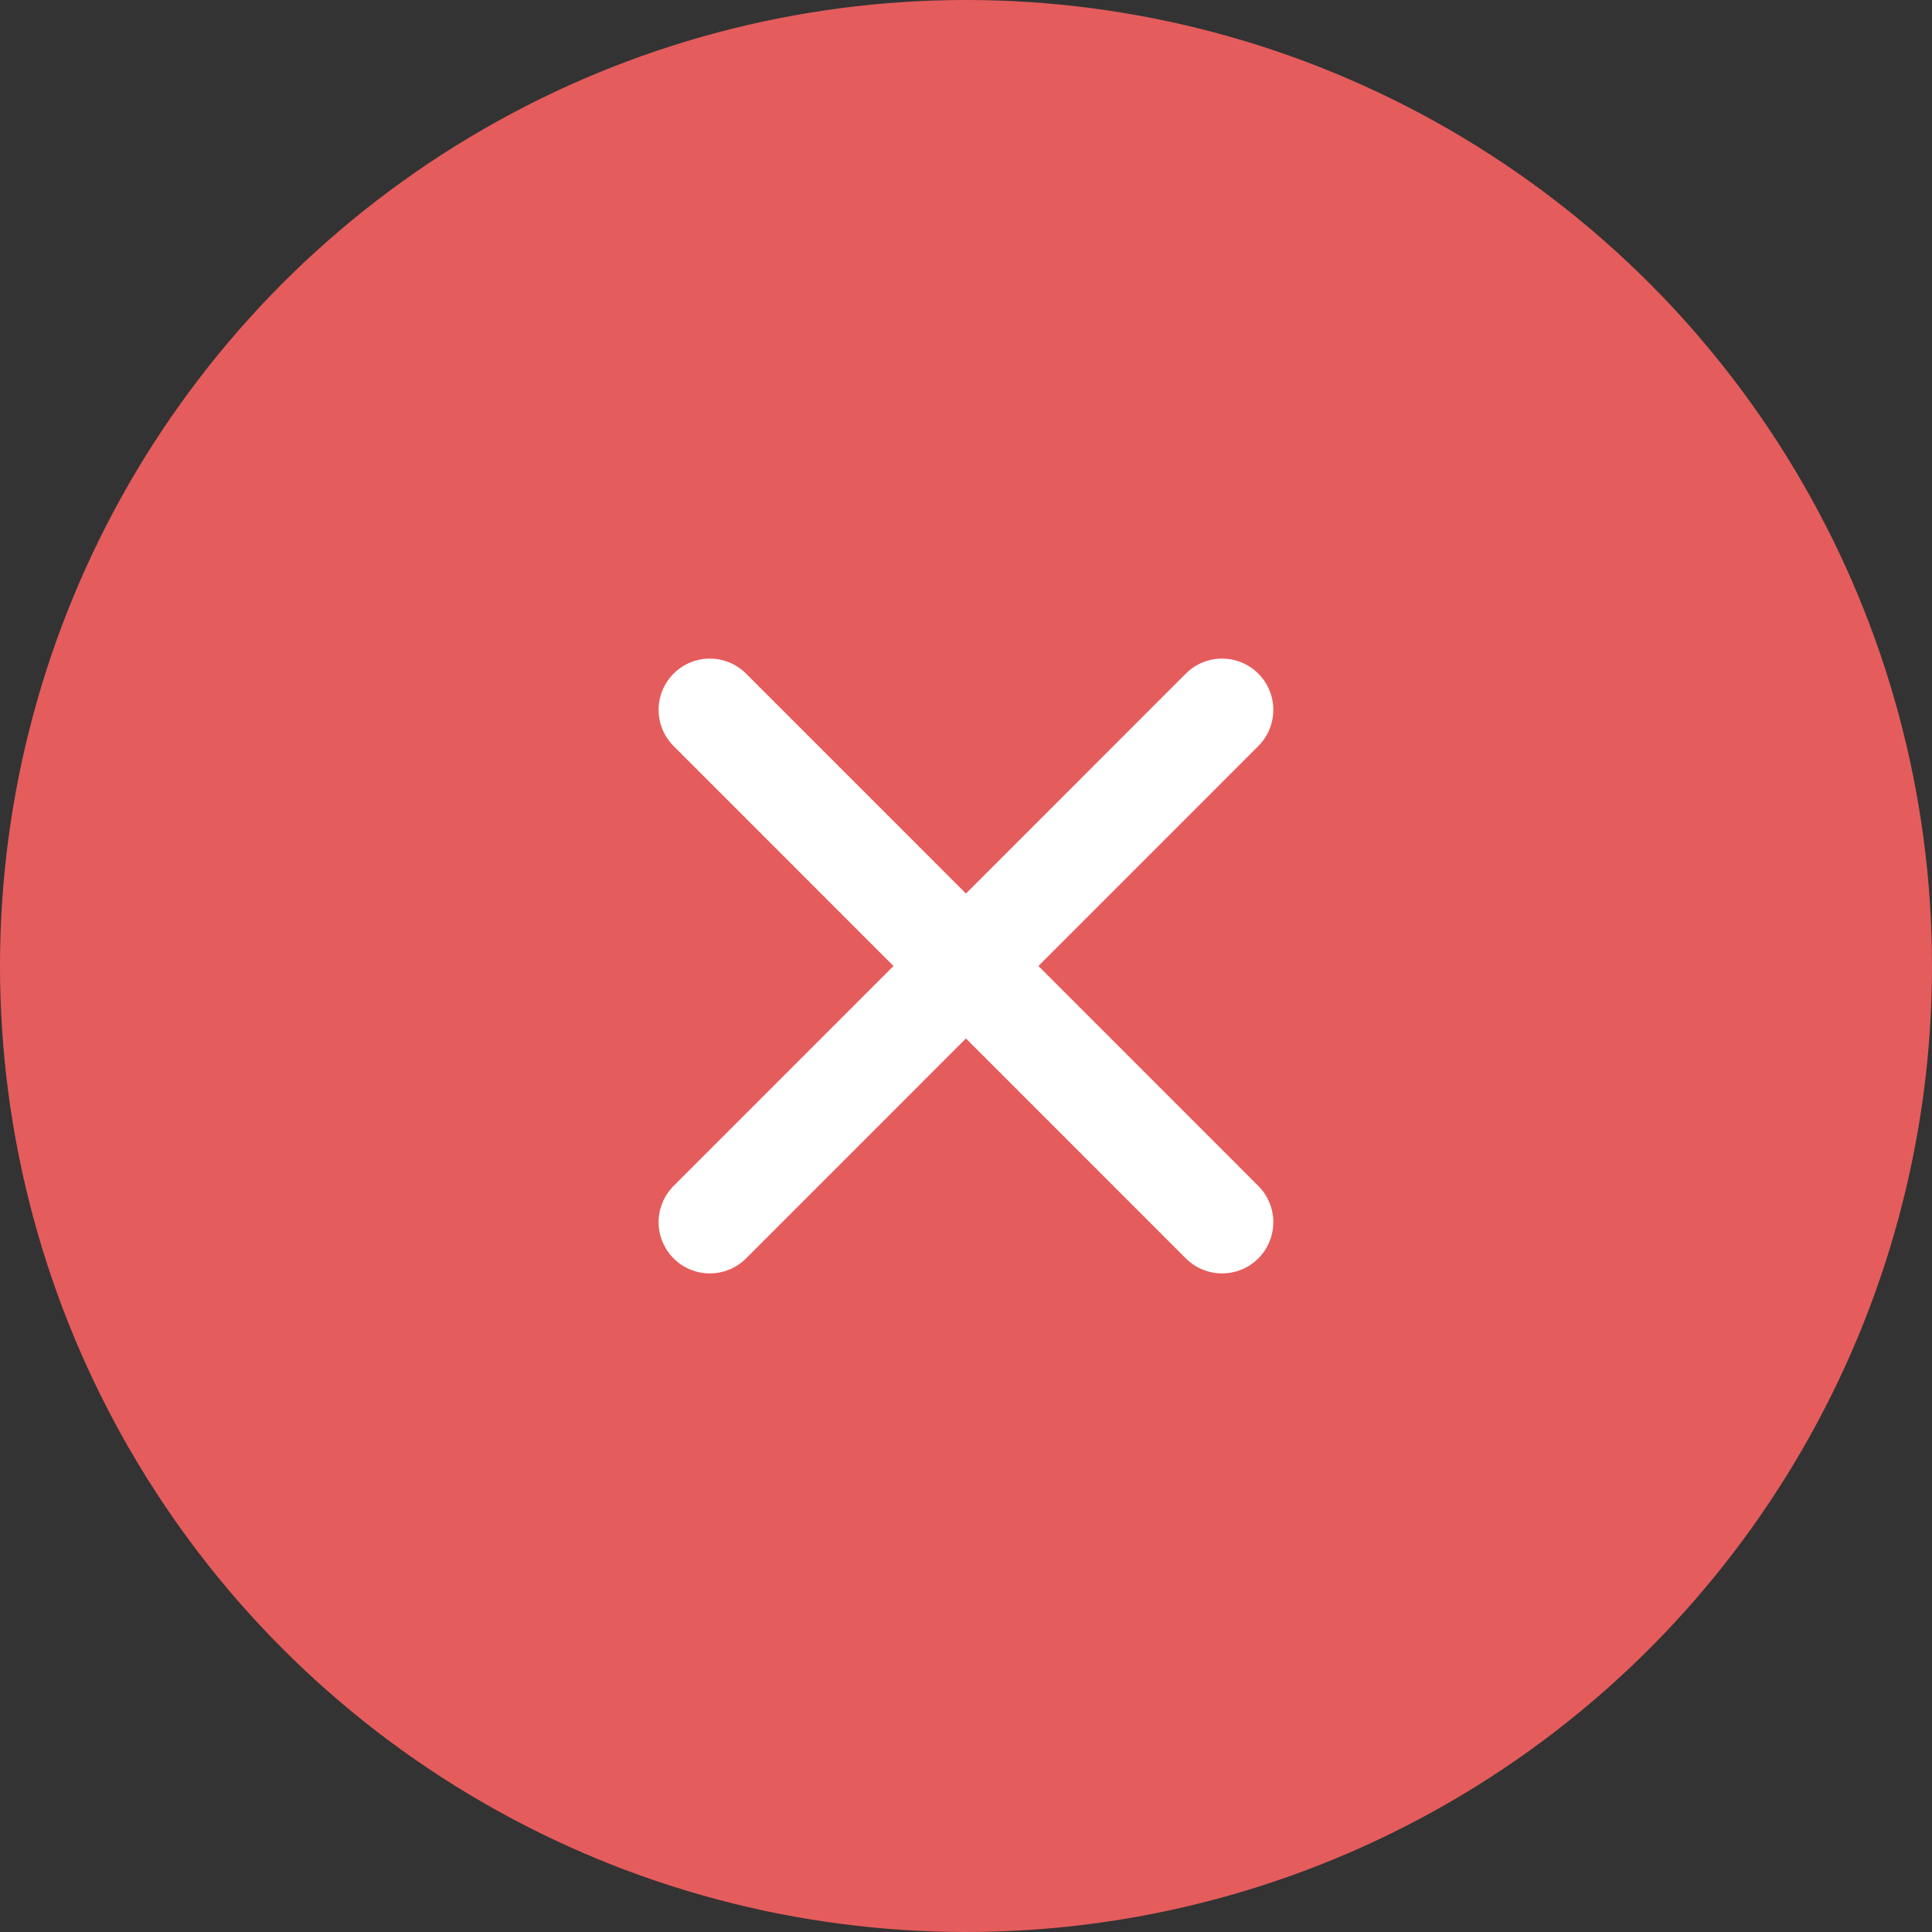
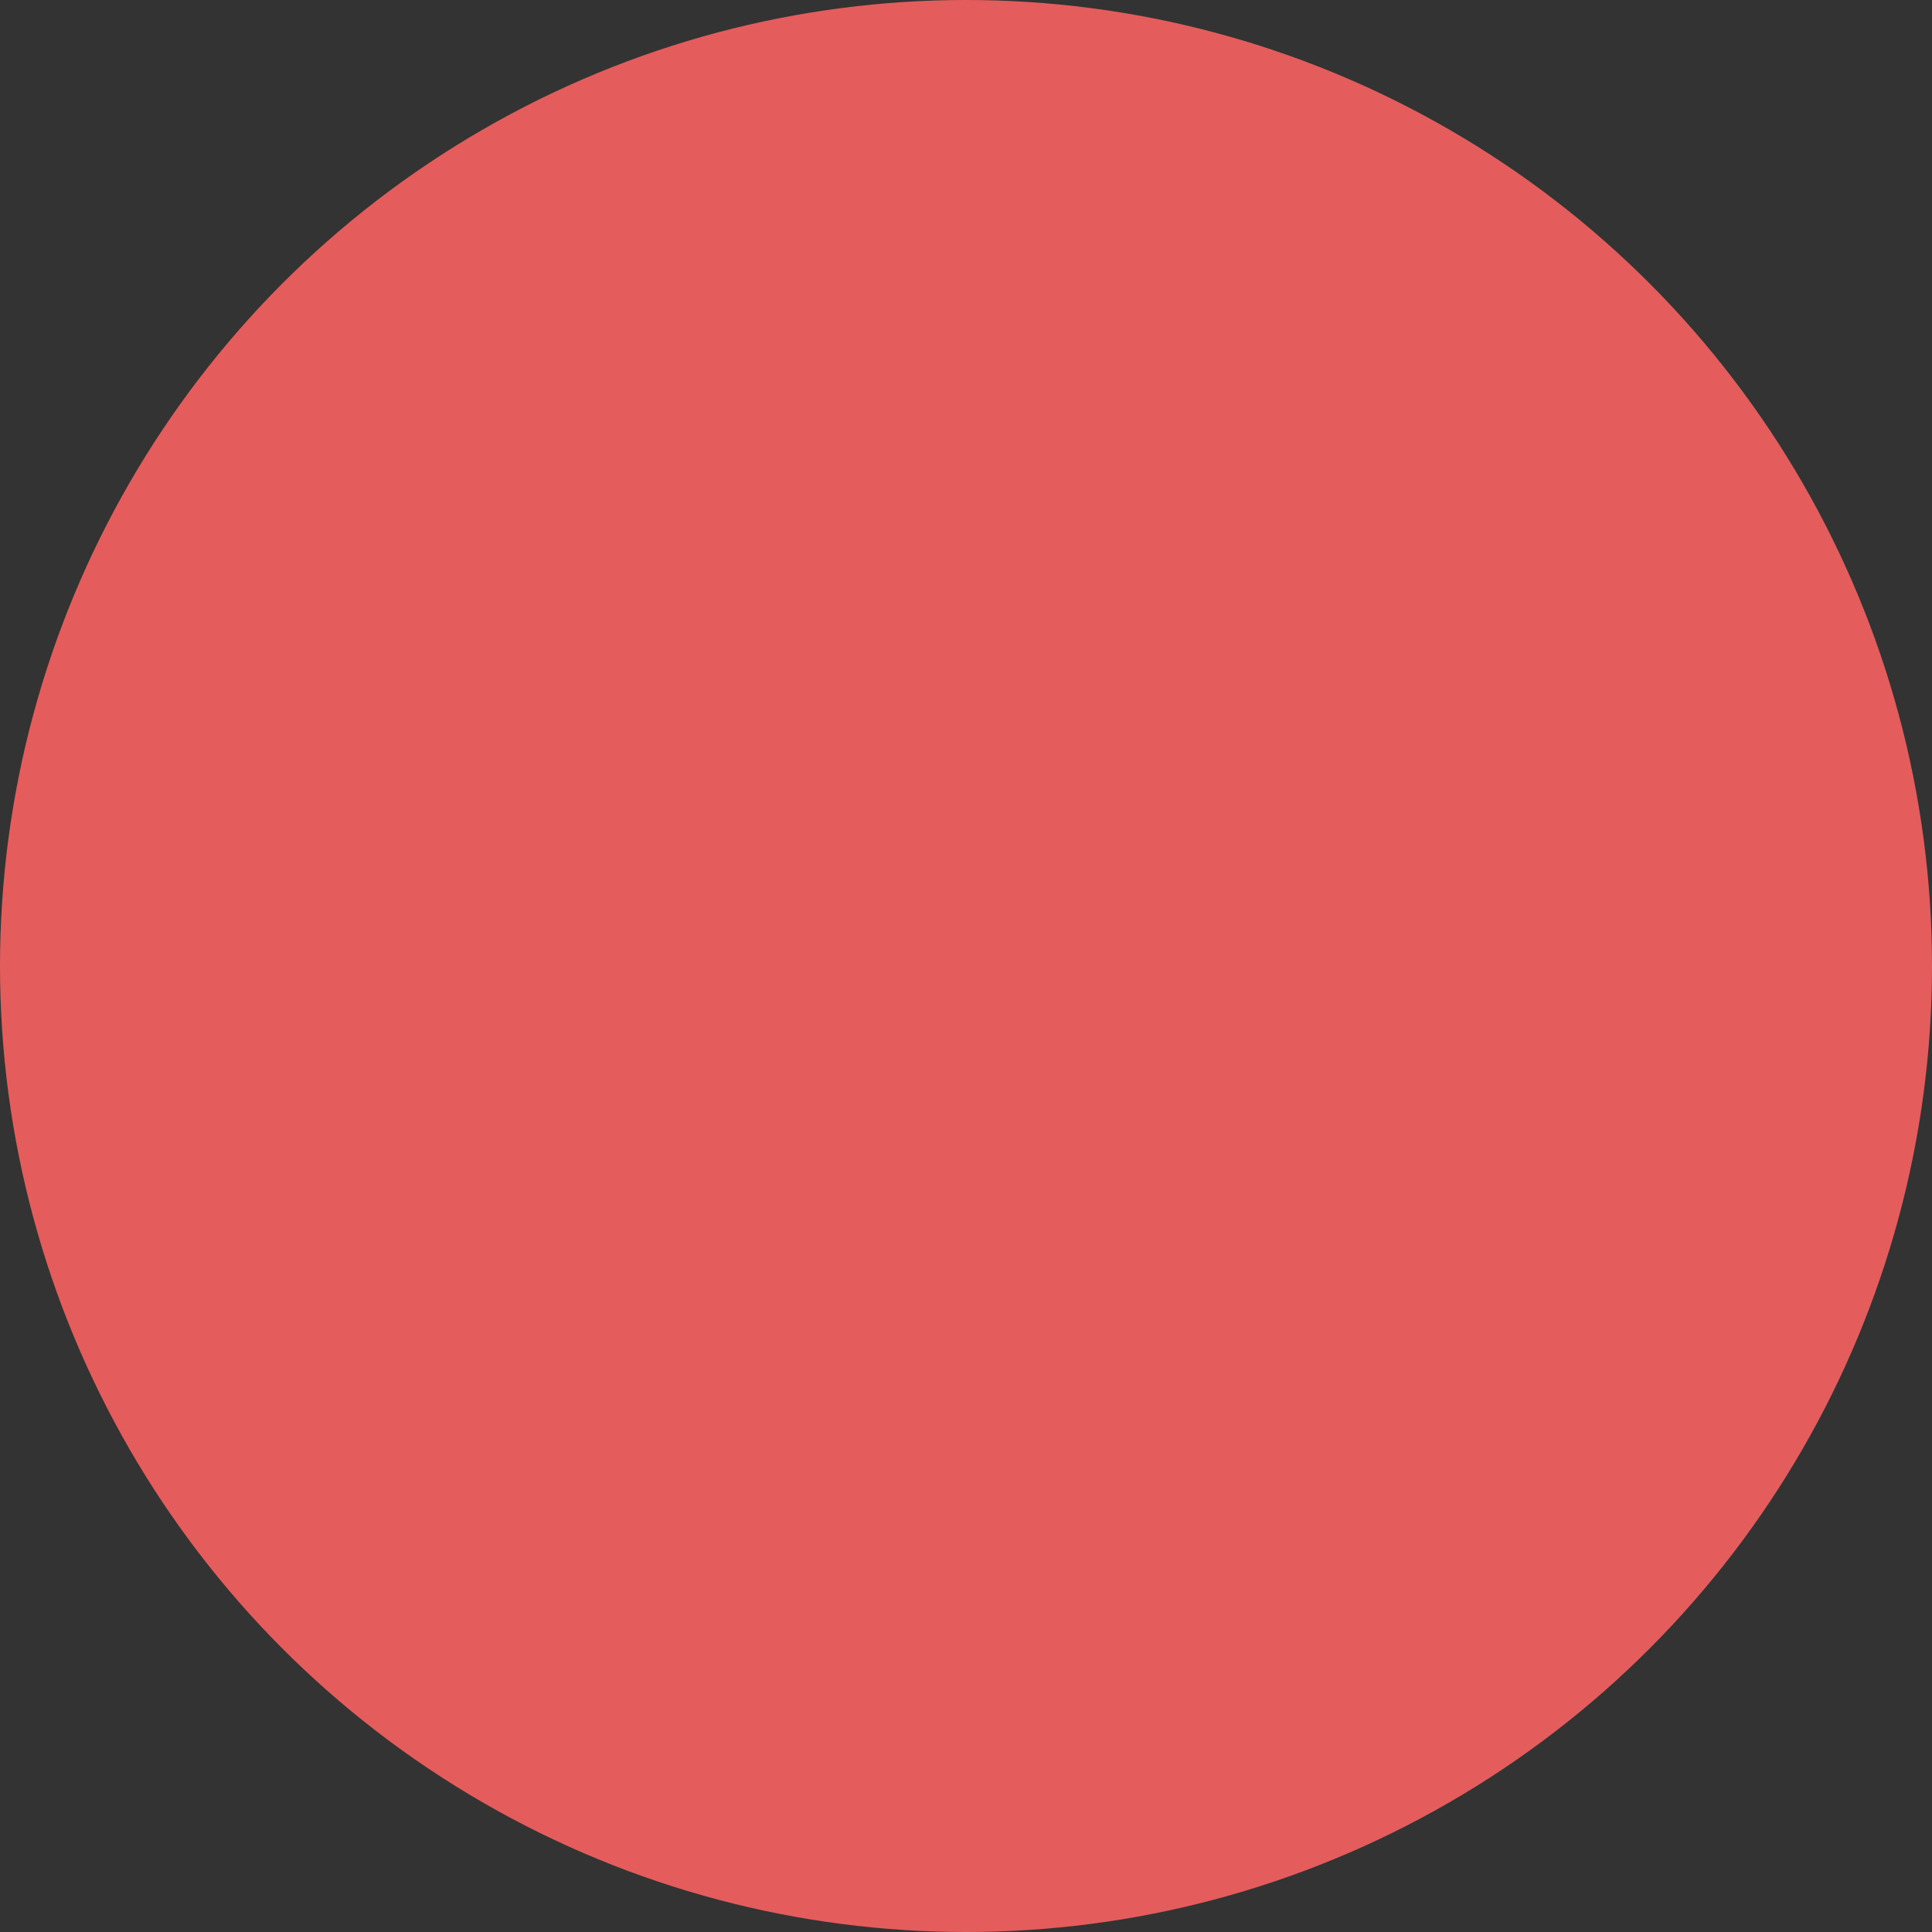
<svg xmlns="http://www.w3.org/2000/svg" width="22" height="22" viewBox="0 0 22 22" fill="none">
  <rect x="0" y="0" width="22" height="22" fill="#333333" stroke="none" />
  <circle cx="11" cy="11" r="11" fill="#E55C5C" />
  <g clip-path="url(#clip0_45_6156)">
-     <path d="M8.083 8.083L13.916 13.917M8.083 13.917L13.916 8.083" stroke="white" stroke-width="1.167" stroke-linecap="round" stroke-linejoin="round" />
+     <path d="M8.083 8.083L13.916 13.917L13.916 8.083" stroke="white" stroke-width="1.167" stroke-linecap="round" stroke-linejoin="round" />
  </g>
  <defs>
    <clipPath id="clip0_45_6156">
-       <rect width="14" height="14" fill="white" transform="translate(4 4)" />
-     </clipPath>
+       </clipPath>
  </defs>
</svg>